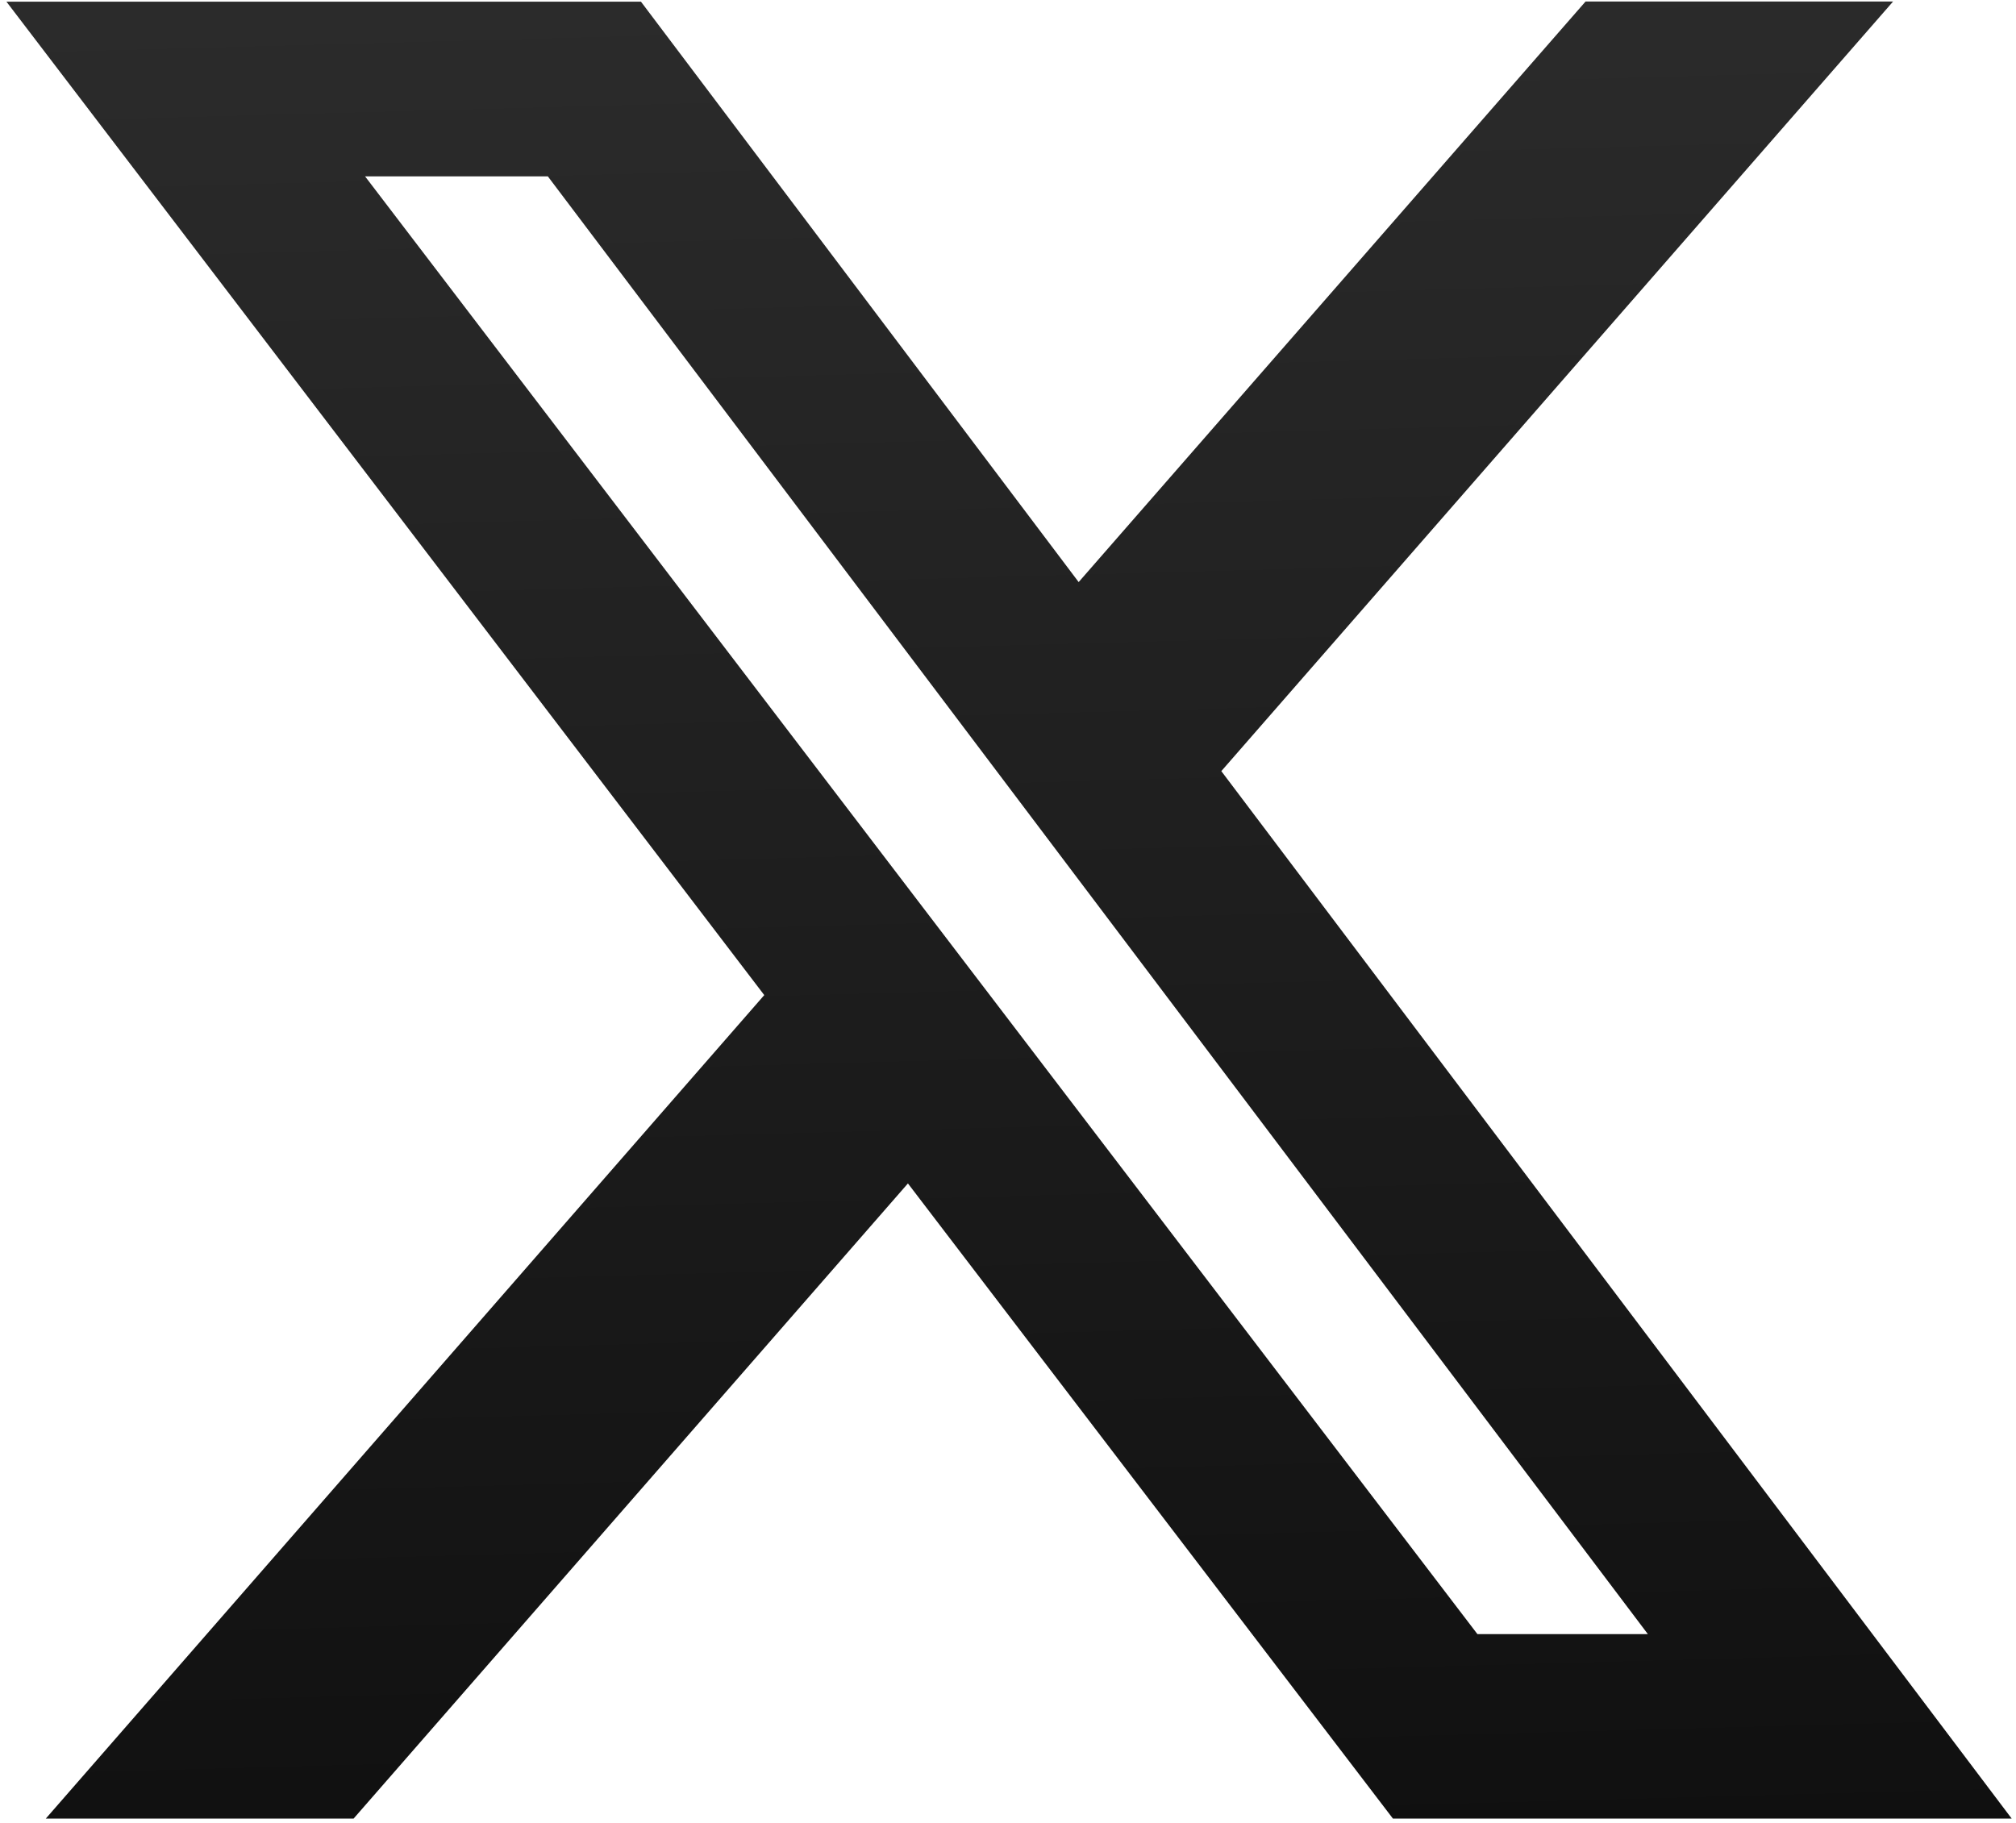
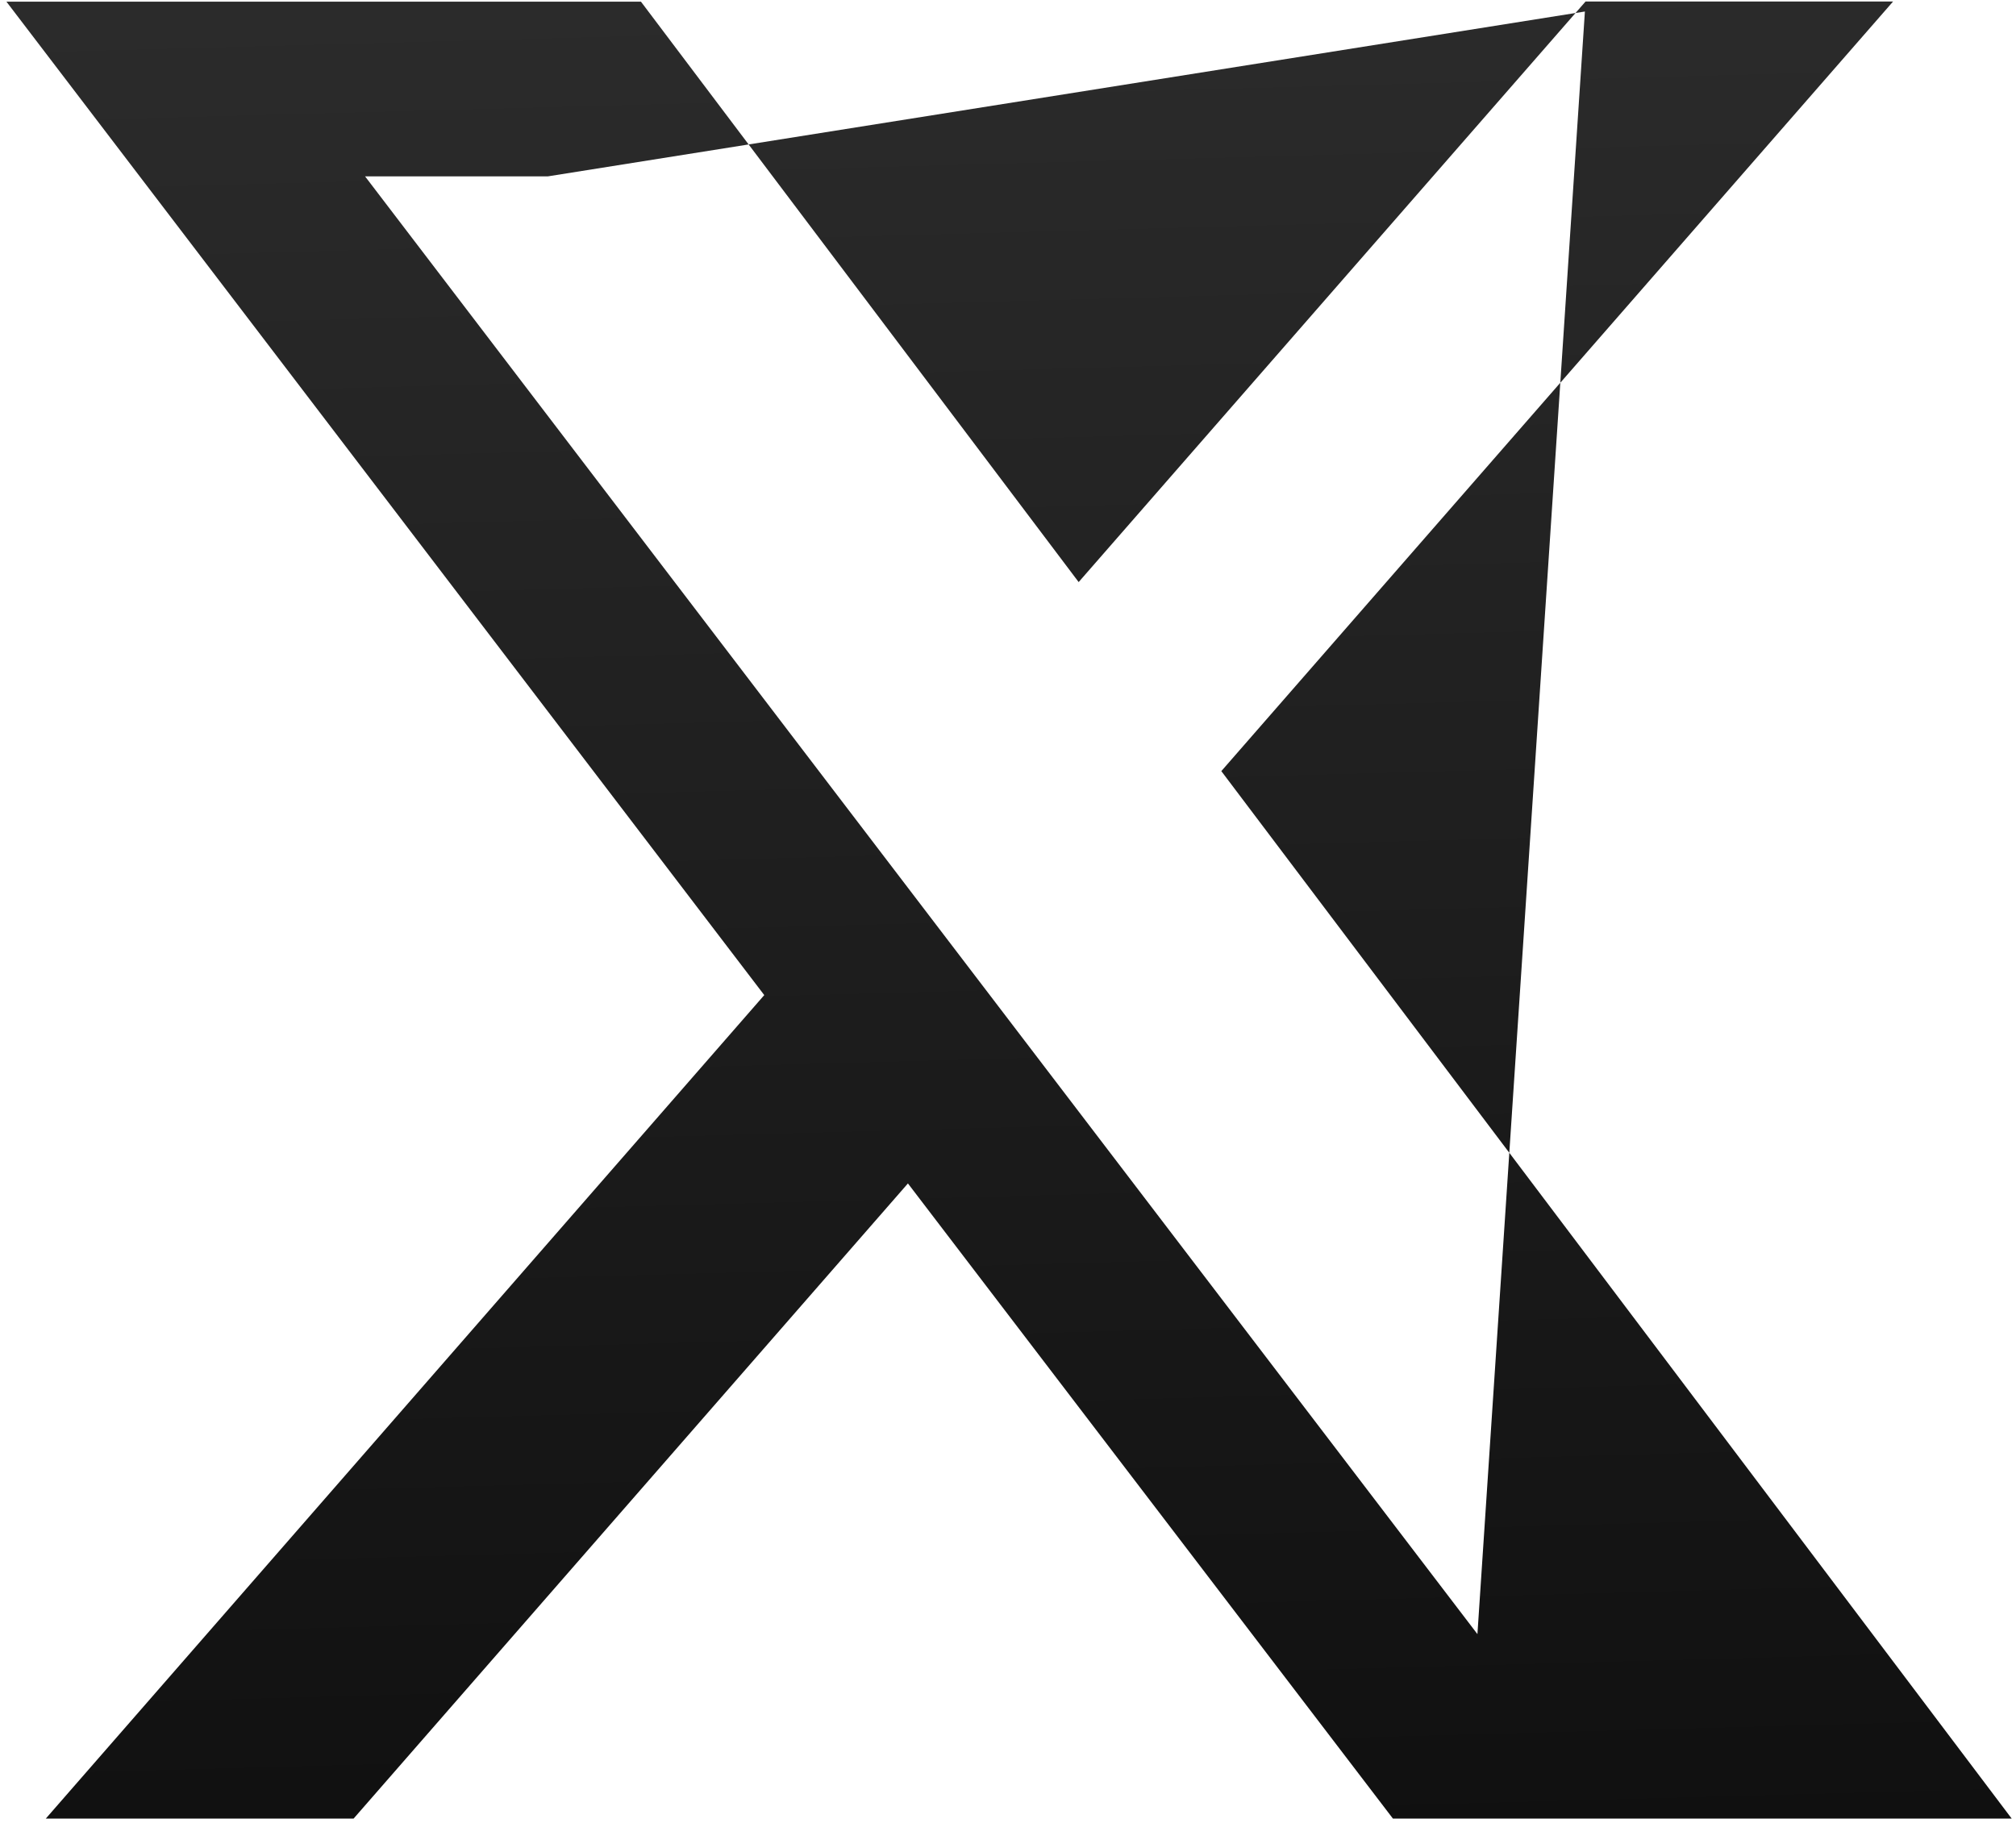
<svg xmlns="http://www.w3.org/2000/svg" width="188" height="170" viewBox="0 0 188 170" fill="none">
-   <path d="M147.86 0.14H176.538L113.893 71.921L187.598 169.615H129.895L84.668 110.376L32.975 169.615H4.271L71.27 92.811L0.598 0.153H59.77L100.589 54.289L147.86 0.14ZM137.776 152.411H153.671L51.088 16.449H34.044L137.776 152.411Z" fill="url(#paint0_linear_10298_16044)" />
+   <path d="M147.86 0.14H176.538L113.893 71.921L187.598 169.615H129.895L84.668 110.376L32.975 169.615H4.271L71.27 92.811L0.598 0.153H59.77L100.589 54.289L147.86 0.14ZH153.671L51.088 16.449H34.044L137.776 152.411Z" fill="url(#paint0_linear_10298_16044)" />
  <defs>
    <linearGradient id="paint0_linear_10298_16044" x1="94.098" y1="-71.426" x2="101.259" y2="191.62" gradientUnits="userSpaceOnUse">
      <stop stop-color="#363636" />
      <stop offset="1" stop-color="#0D0D0D" />
    </linearGradient>
  </defs>
</svg>